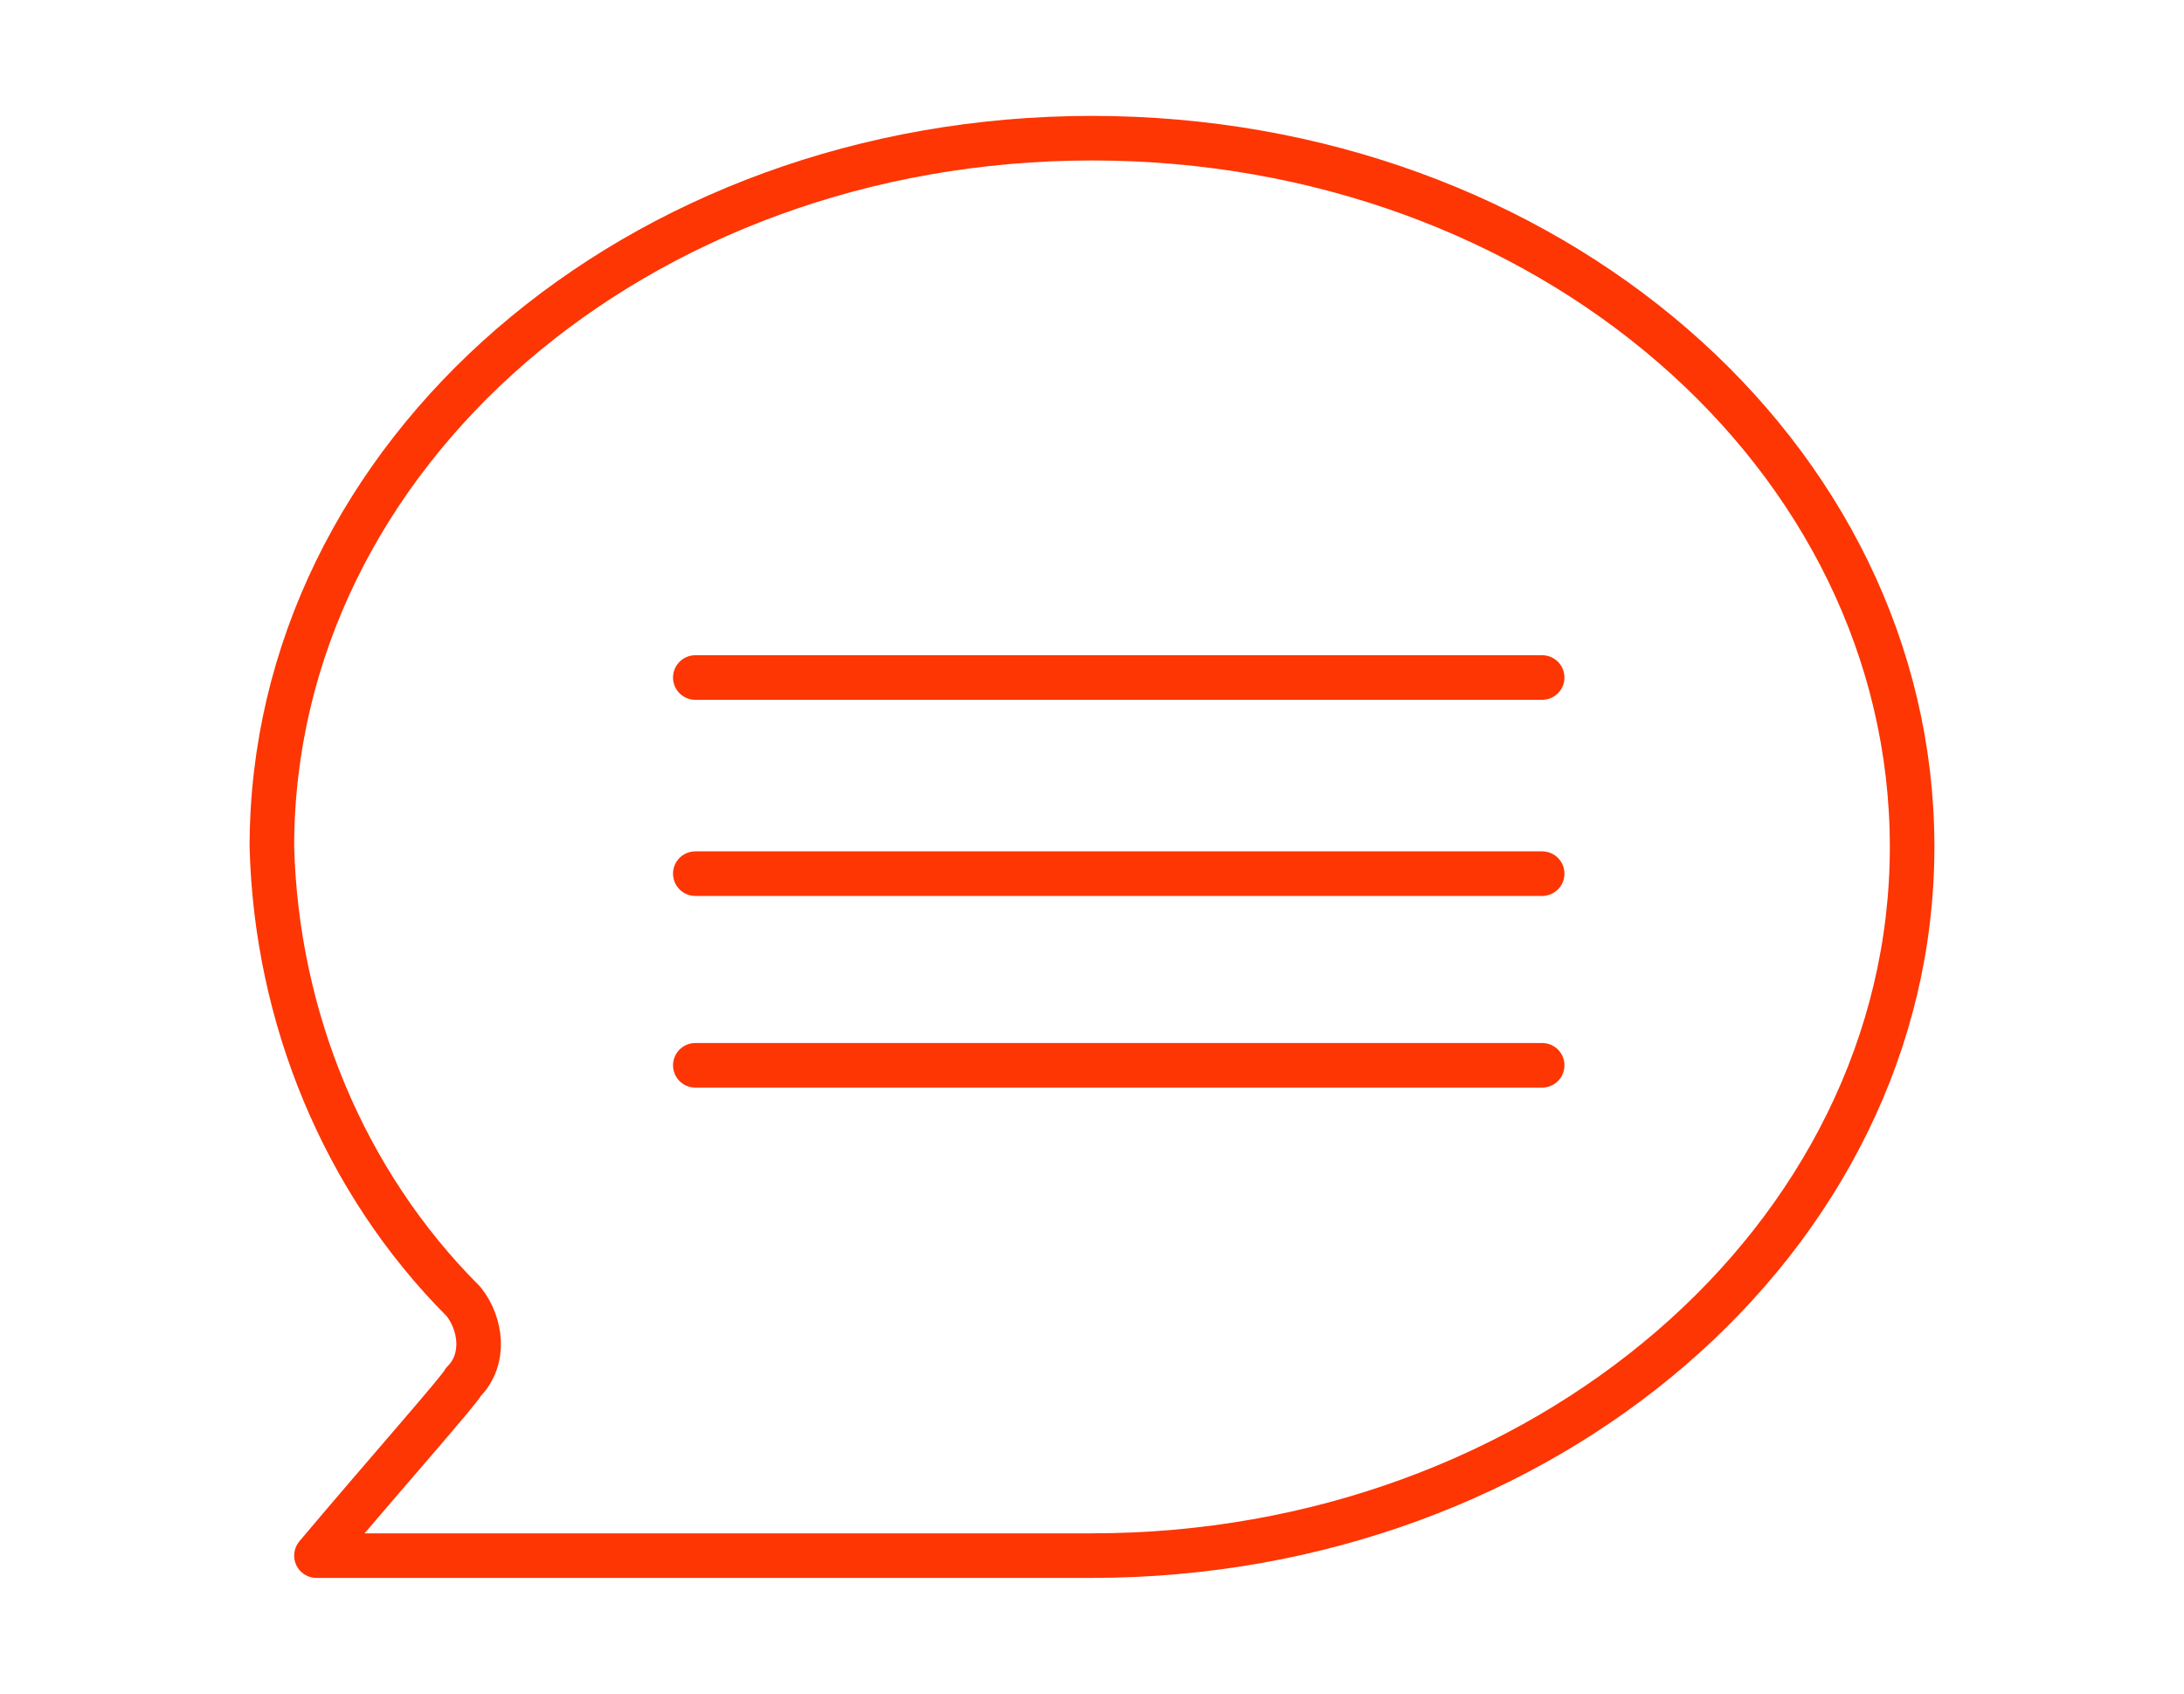
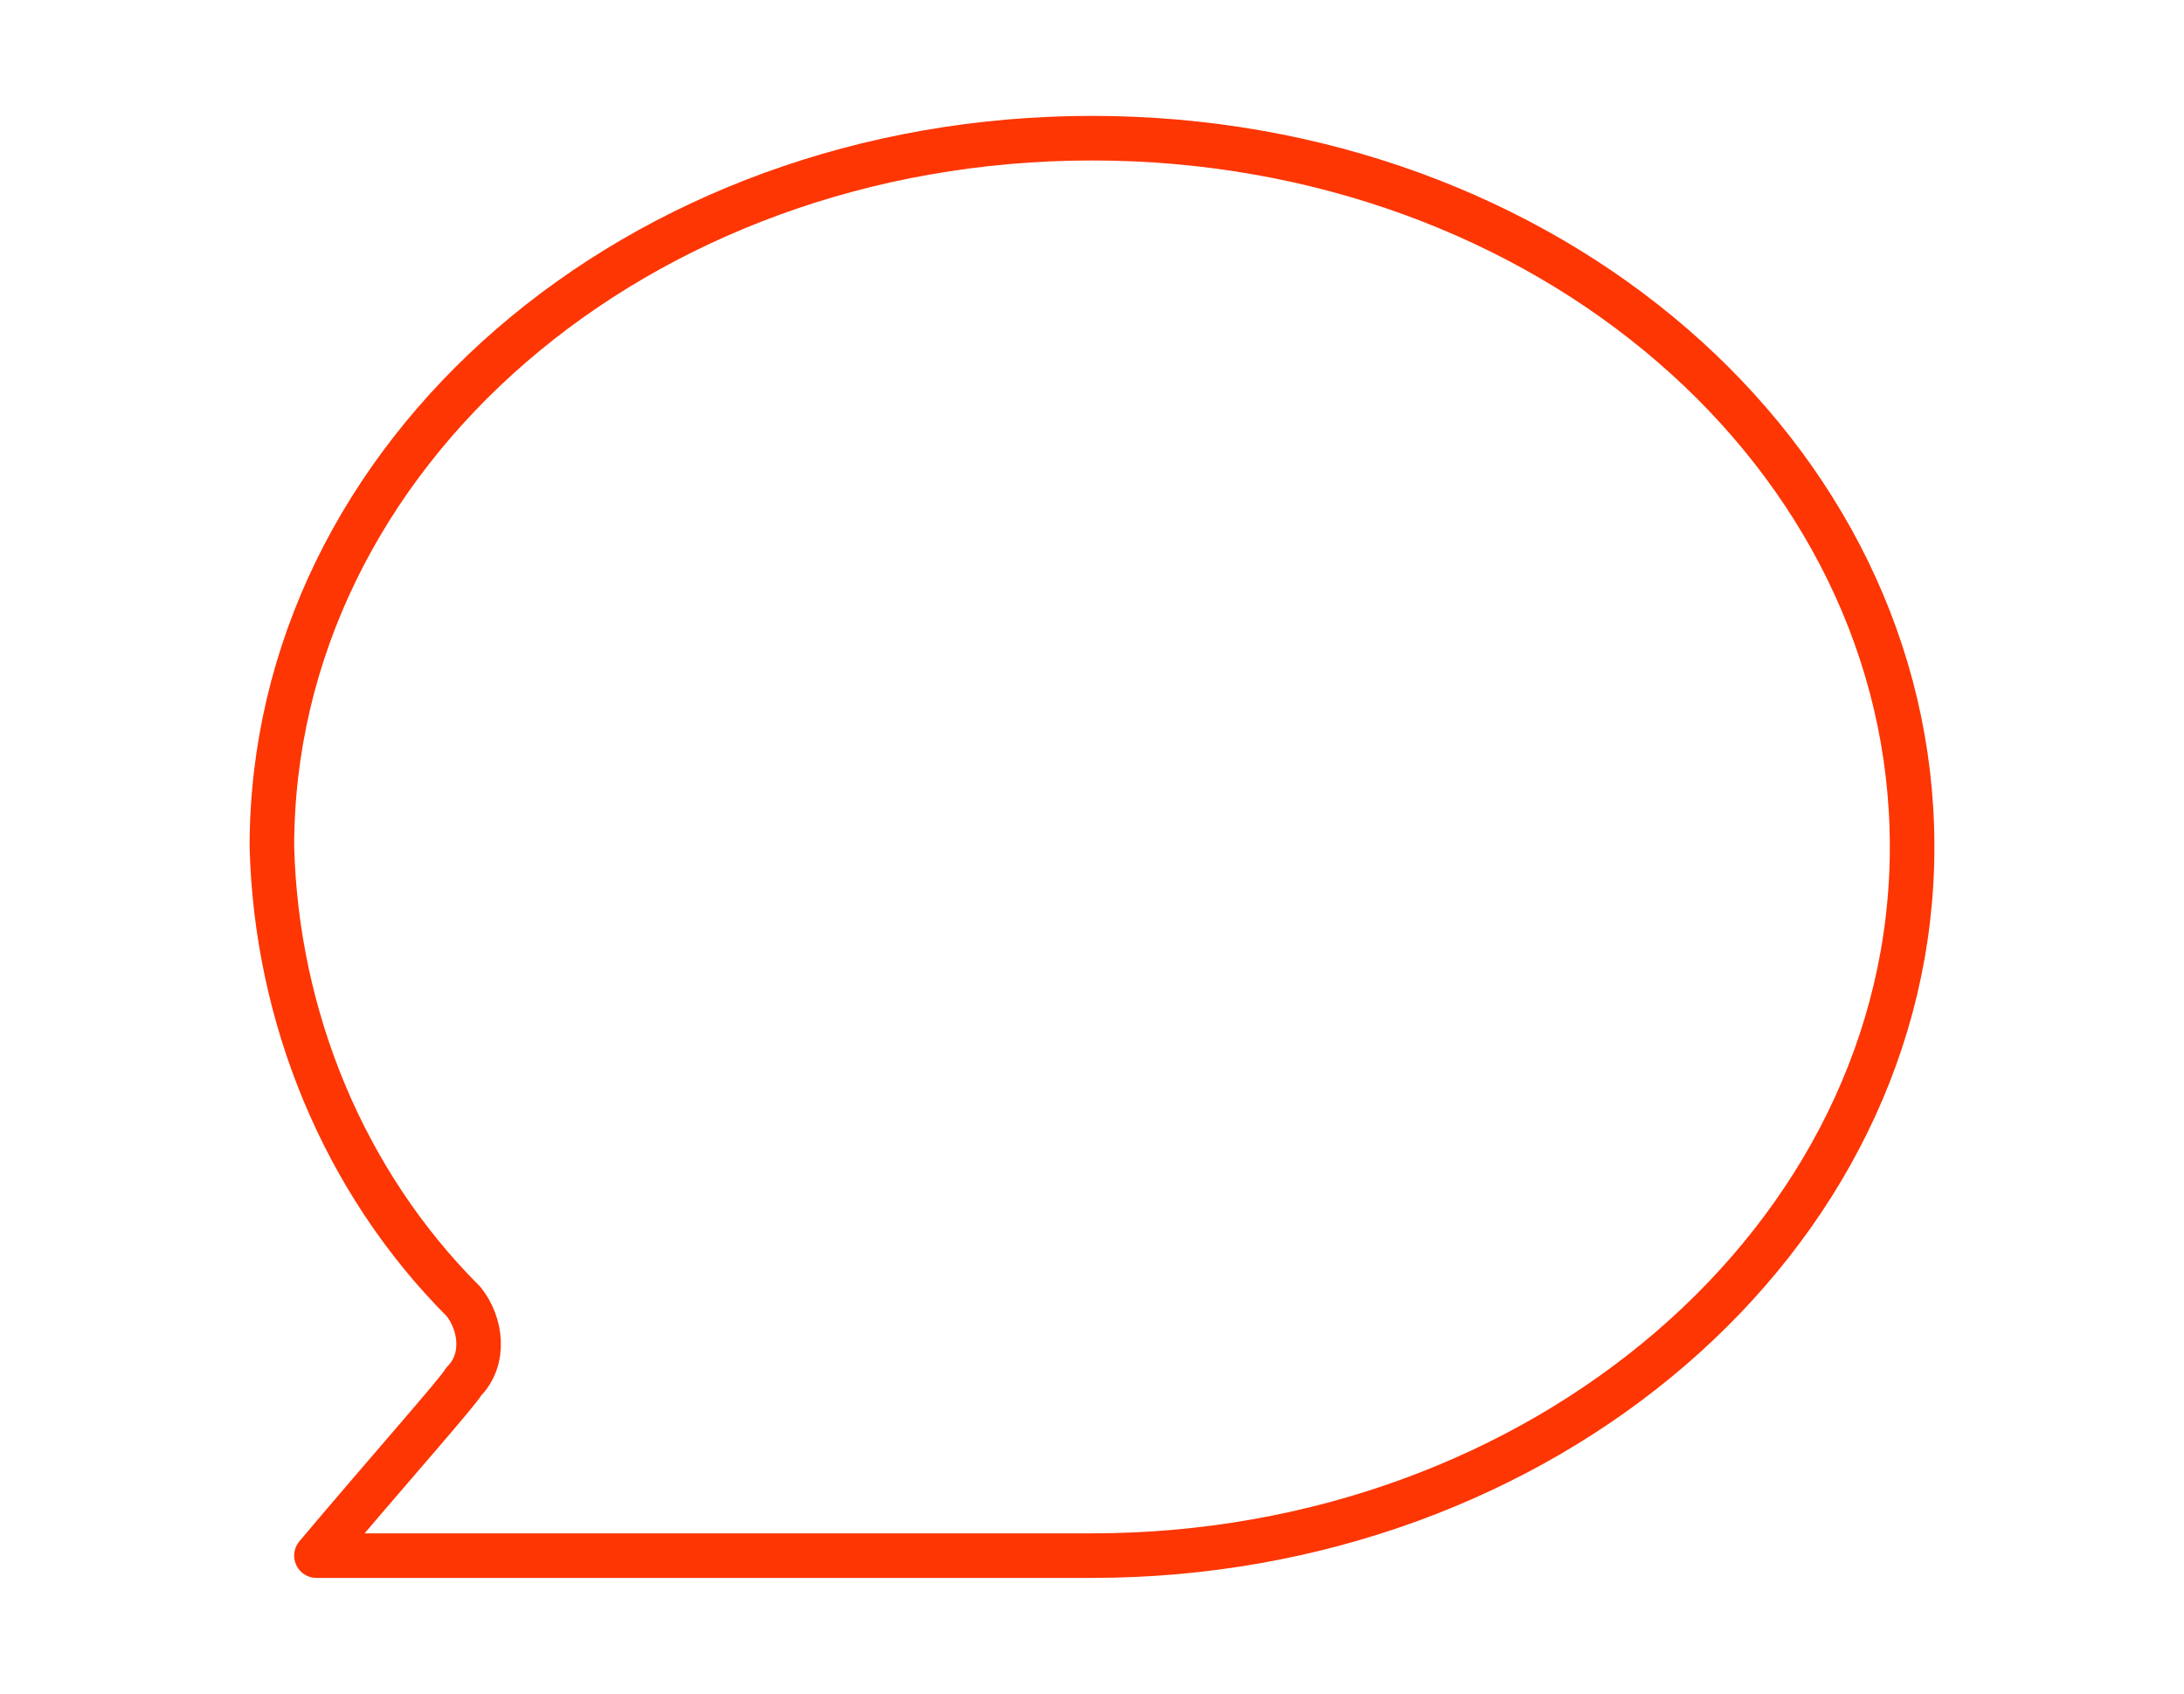
<svg xmlns="http://www.w3.org/2000/svg" id="Calque_1" data-name="Calque 1" version="1.1" viewBox="0 0 49 38">
  <defs>
    <style>
      .cls-1 {
        stroke-linecap: round;
      }

      .cls-1, .cls-2 {
        fill: none;
        stroke: #fd3604;
      }

      .cls-2 {
        stroke-linejoin: round;
      }
    </style>
  </defs>
  <g id="Groupe_158" data-name="Groupe 158">
    <g id="Calque_1-2" data-name="Calque 1">
      <g id="Groupe_147" data-name="Groupe 147">
        <path id="Tracé_1079" data-name="Tracé 1079" class="cls-2" d="M24.5,34.9H7.1c1.6-1.9,3.2-3.7,3.3-3.9.5-.5.4-1.3,0-1.8-2.7-2.7-4.2-6.4-4.3-10.2C6.1,10.2,14.3,3.1,24.5,3.1s18.4,7.1,18.4,15.9-8.3,15.9-18.4,15.9Z" />
      </g>
    </g>
-     <line id="Ligne_19" data-name="Ligne 19" class="cls-1" x1="15.6" y1="15.2" x2="34.6" y2="15.2" />
-     <line id="Ligne_20" data-name="Ligne 20" class="cls-1" x1="15.6" y1="19.6" x2="34.6" y2="19.6" />
-     <line id="Ligne_21" data-name="Ligne 21" class="cls-1" x1="15.6" y1="23.9" x2="34.6" y2="23.9" />
  </g>
</svg>